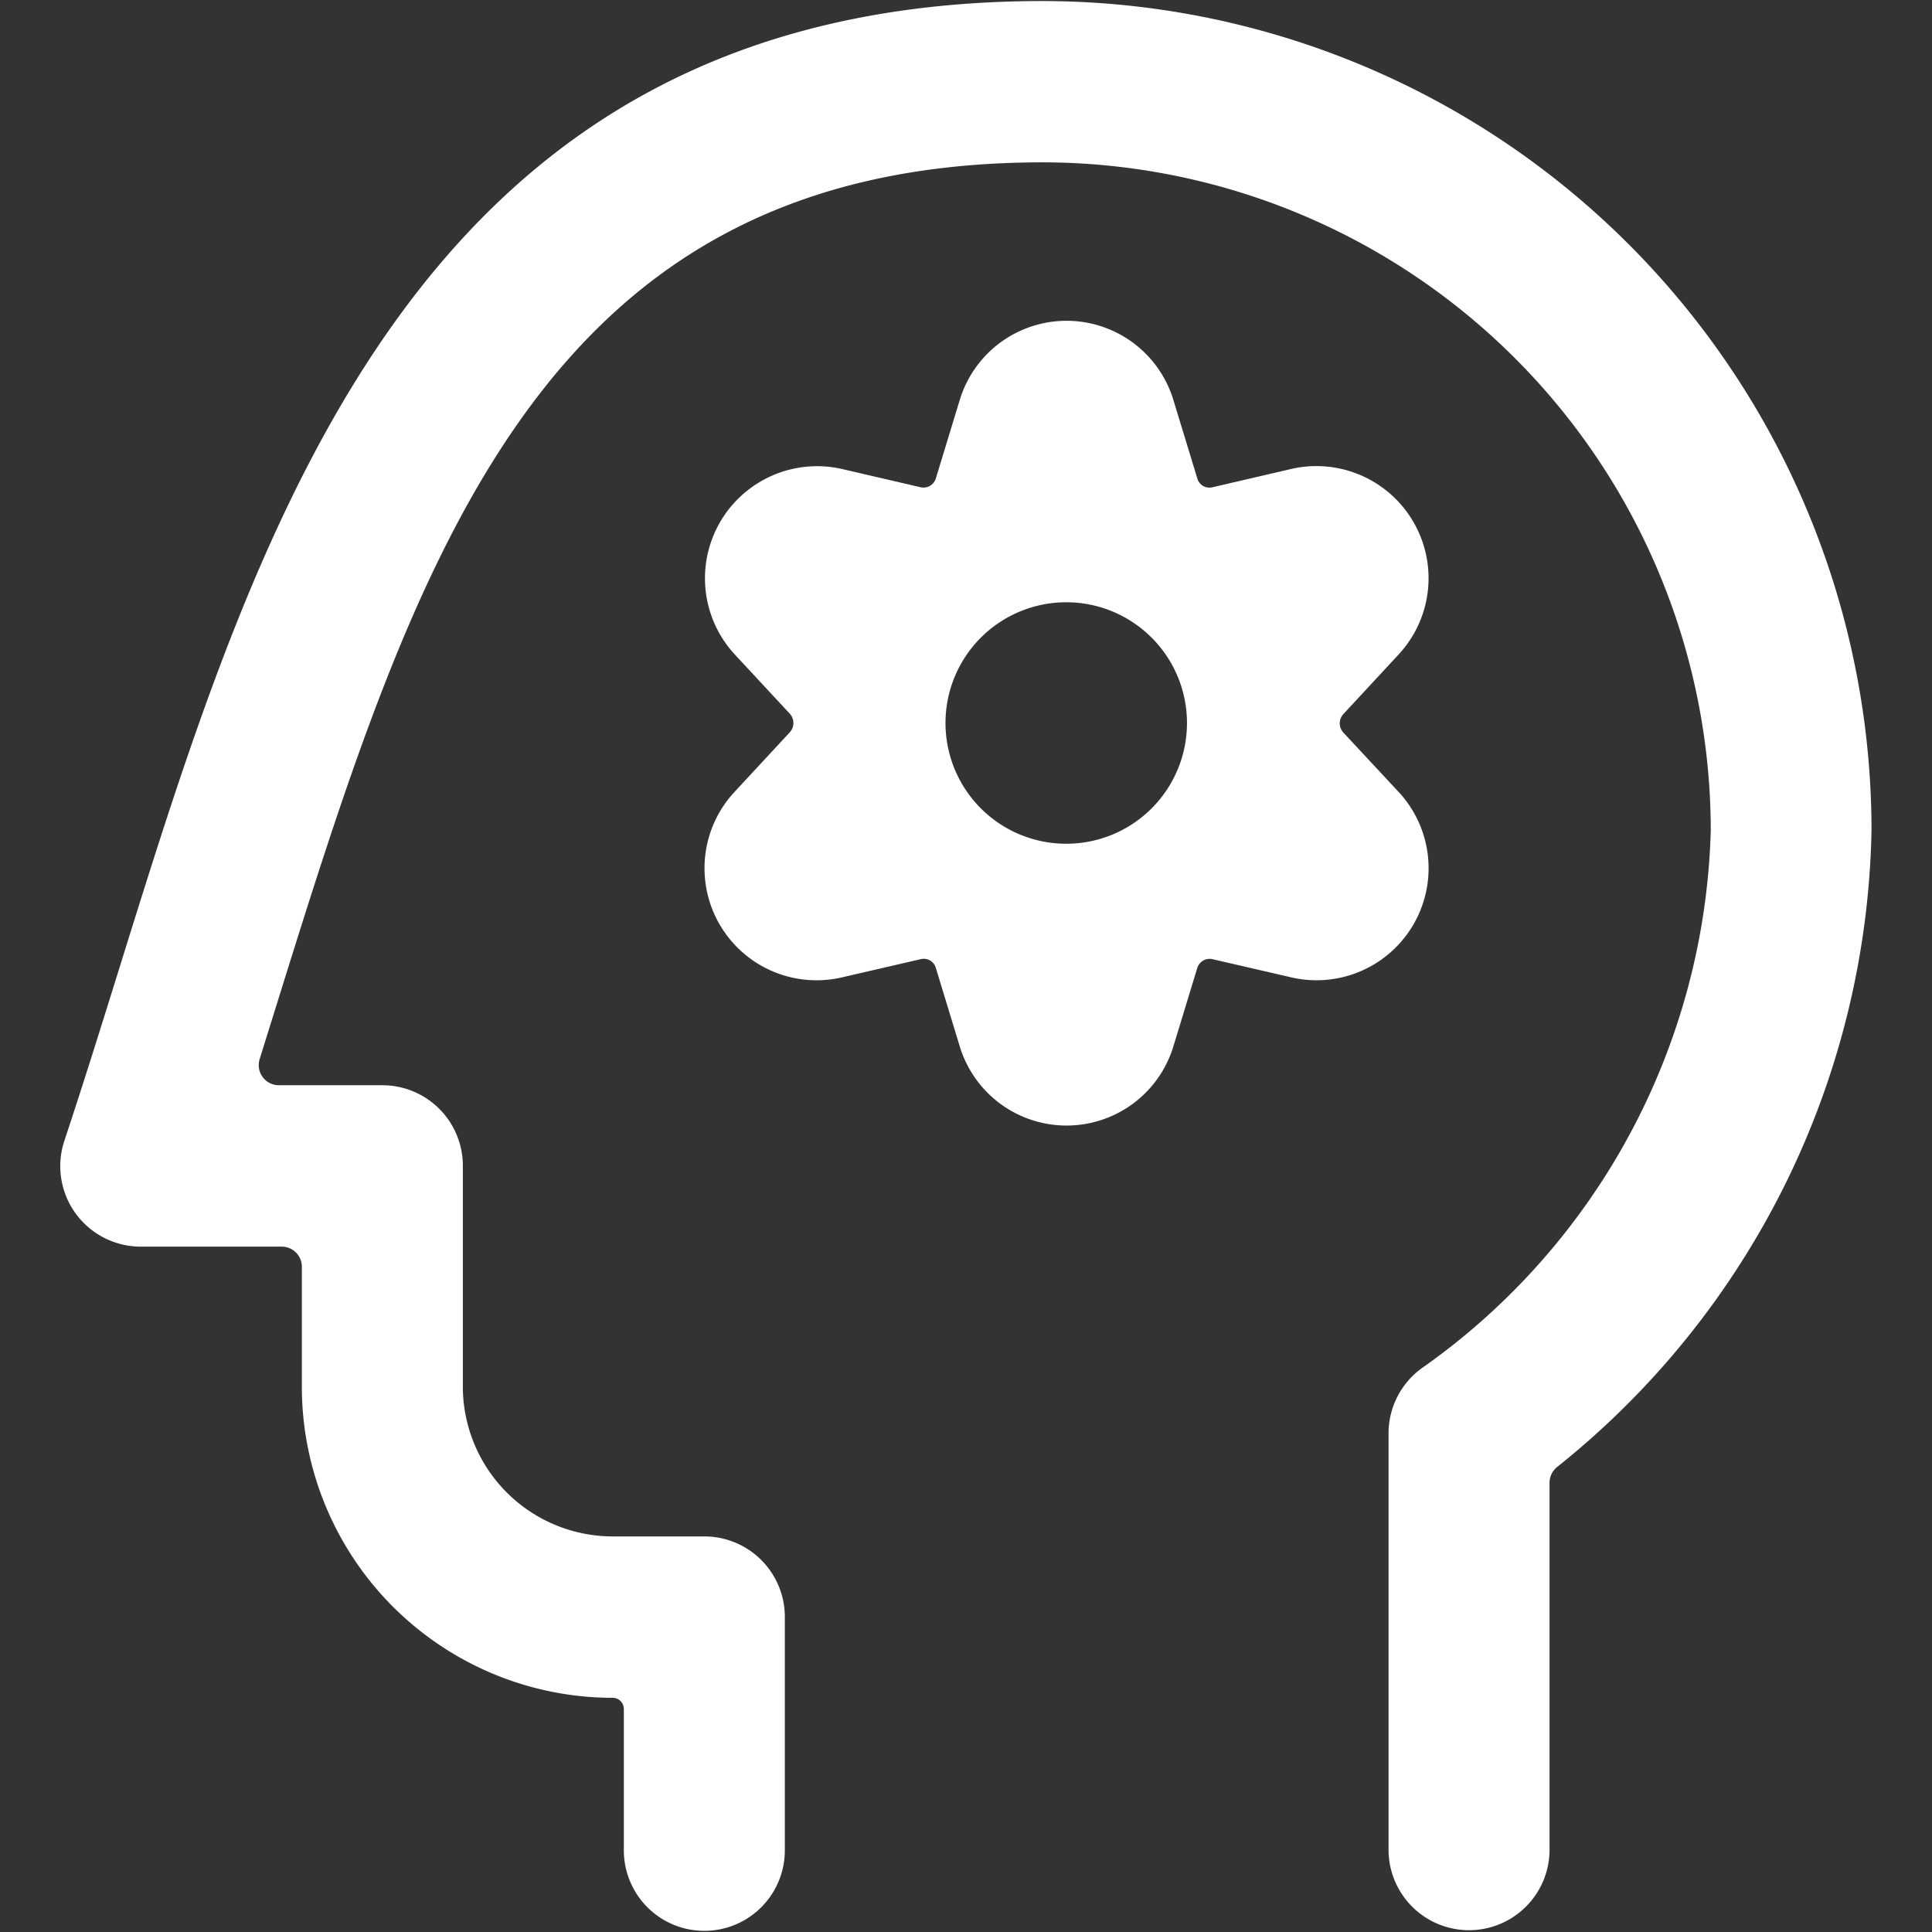
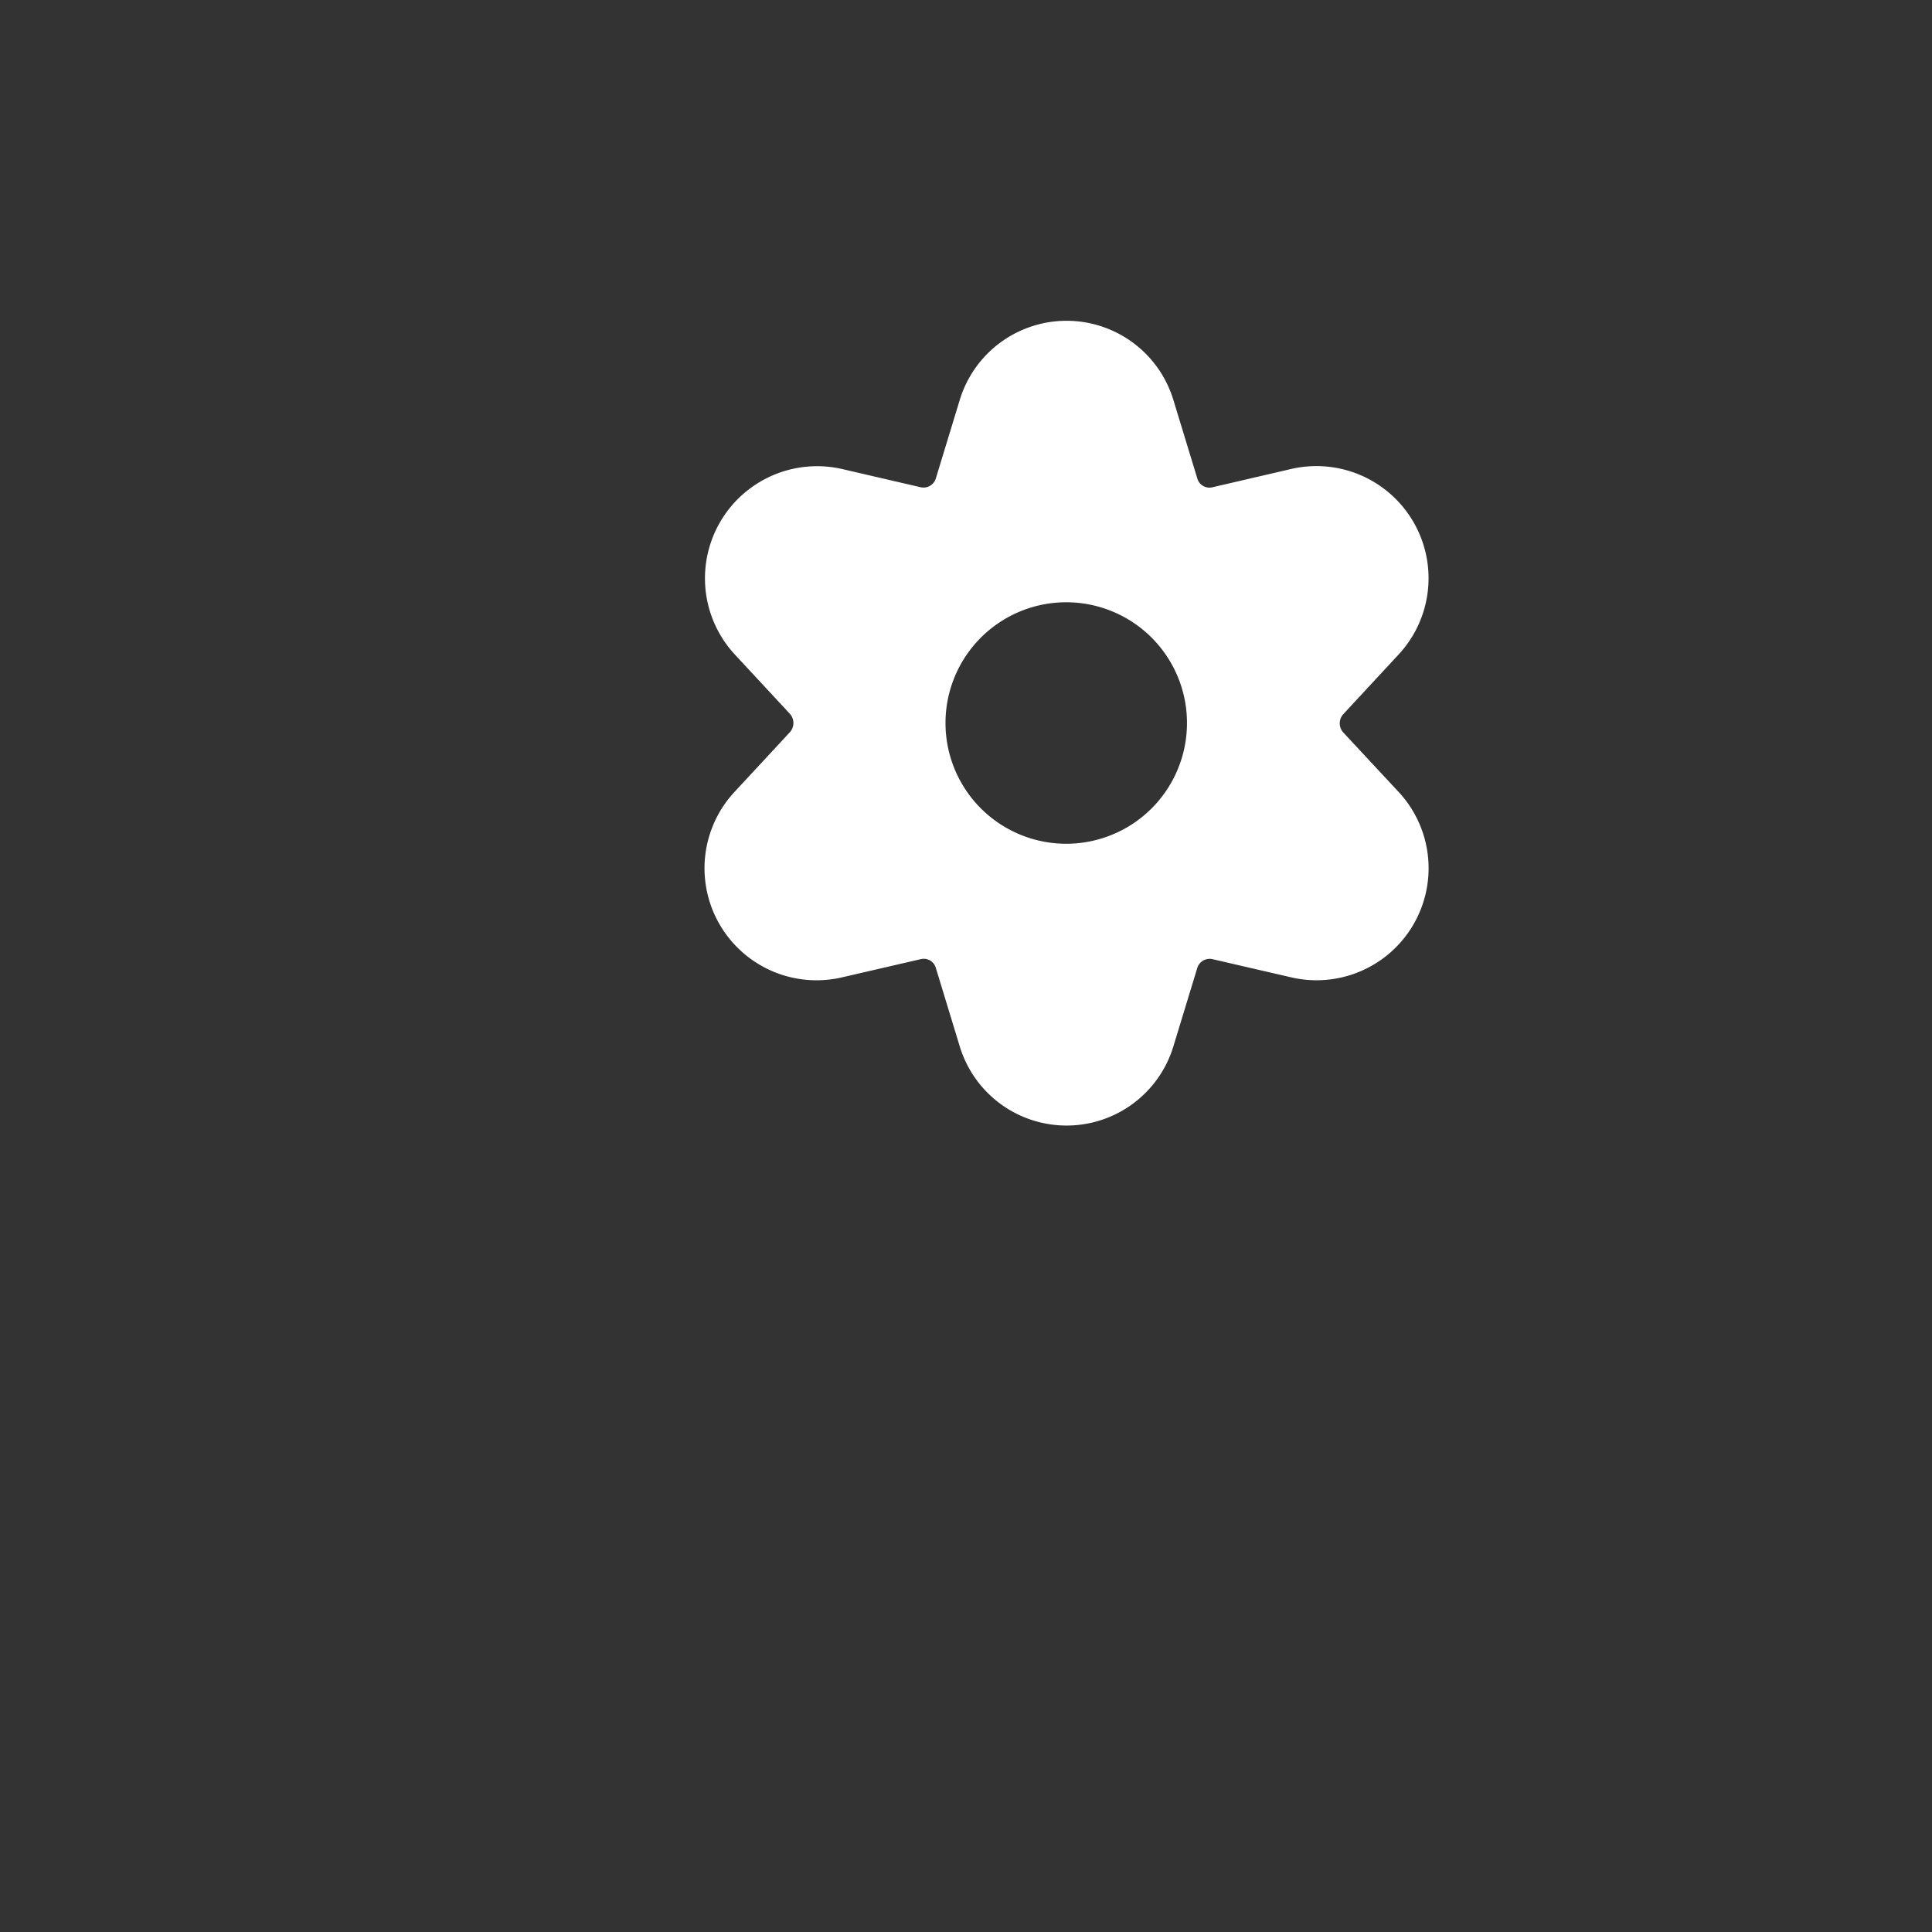
<svg xmlns="http://www.w3.org/2000/svg" height="140" viewBox="0 0 140 140" width="140">
  <rect x="0" y="0" width="140" height="140" fill="#333333" stroke="none" />
  <g fill="#fff" transform="scale(5.833)">
-     <path d="m23.25 10.313a10.308 10.308 0 0 0 -10.3-10.3c-7.725.004-9.704 6.355-11.45 11.958-.229.736-.458 1.471-.7 2.2a1 1 0 0 0 .948 1.316h1.752a.25.25 0 0 1 .25.25v1.494a3.864 3.864 0 0 0 3.86 3.861.139.139 0 0 1 .14.139v1.756a1 1 0 0 0 2 0v-2.9a1 1 0 0 0 -1-1h-1.14a1.863 1.863 0 0 1 -1.86-1.861v-2.744a1 1 0 0 0 -1-1h-1.285a.25.25 0 0 1 -.239-.325q.093-.3.184-.591c1.764-5.66 3.29-10.549 9.543-10.549a8.306 8.306 0 0 1 8.3 8.3 8.442 8.442 0 0 1 -3.594 6.683 1 1 0 0 0 -.409.806v5.173a1 1 0 0 0 2 0v-4.559a.254.254 0 0 1 .091-.193 10.365 10.365 0 0 0 3.909-7.914z" />
    <path d="m16.046 12.143a1.392 1.392 0 0 0 1.328-2.306l-.686-.737a.169.169 0 0 1 0-.228l.686-.74a1.393 1.393 0 0 0 -1.329-2.307l-.981.228a.157.157 0 0 1 -.191-.113l-.295-.968a1.387 1.387 0 0 0 -2.656 0l-.295.968a.16.16 0 0 1 -.19.113l-.983-.228a1.393 1.393 0 0 0 -1.328 2.303l.687.74a.171.171 0 0 1 0 .228l-.687.741a1.392 1.392 0 0 0 1.329 2.306l.982-.227a.156.156 0 0 1 .19.112l.295.968a1.387 1.387 0 0 0 2.656 0l.295-.968a.161.161 0 0 1 .191-.112zm-2.8-1.661a1.5 1.5 0 1 1 1.5-1.5 1.5 1.5 0 0 1 -1.496 1.5z" />
  </g>
</svg>